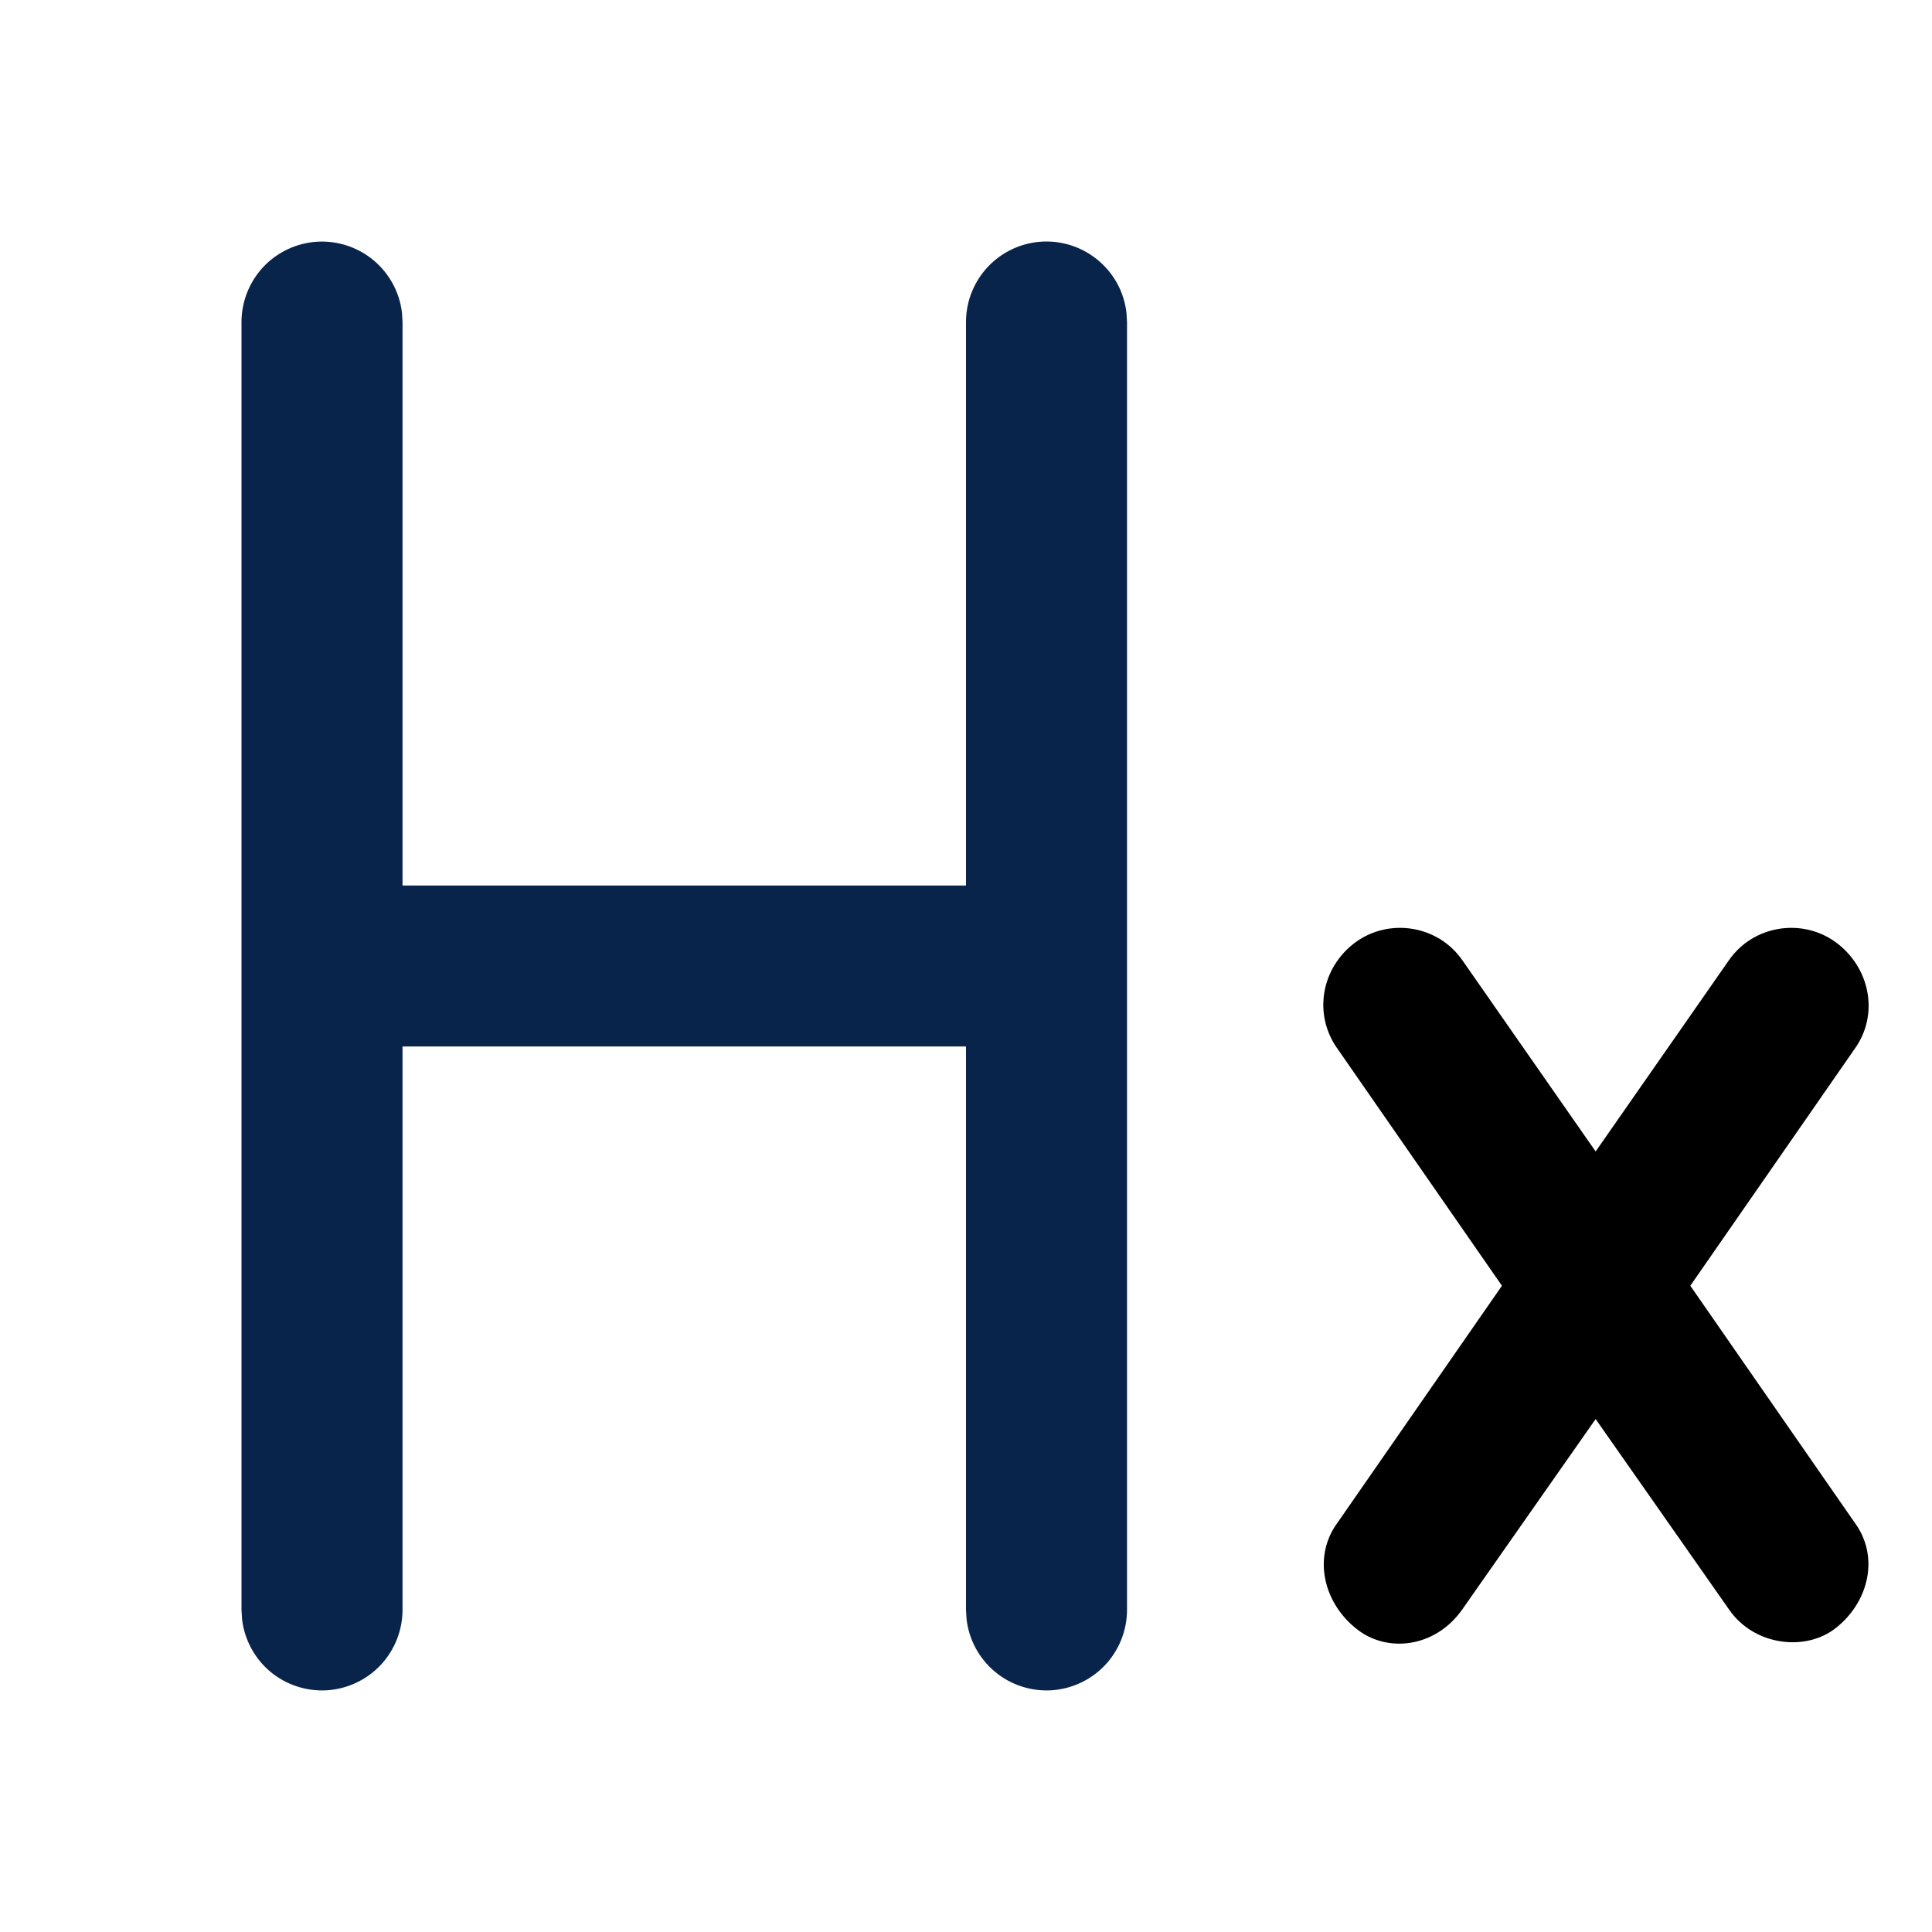
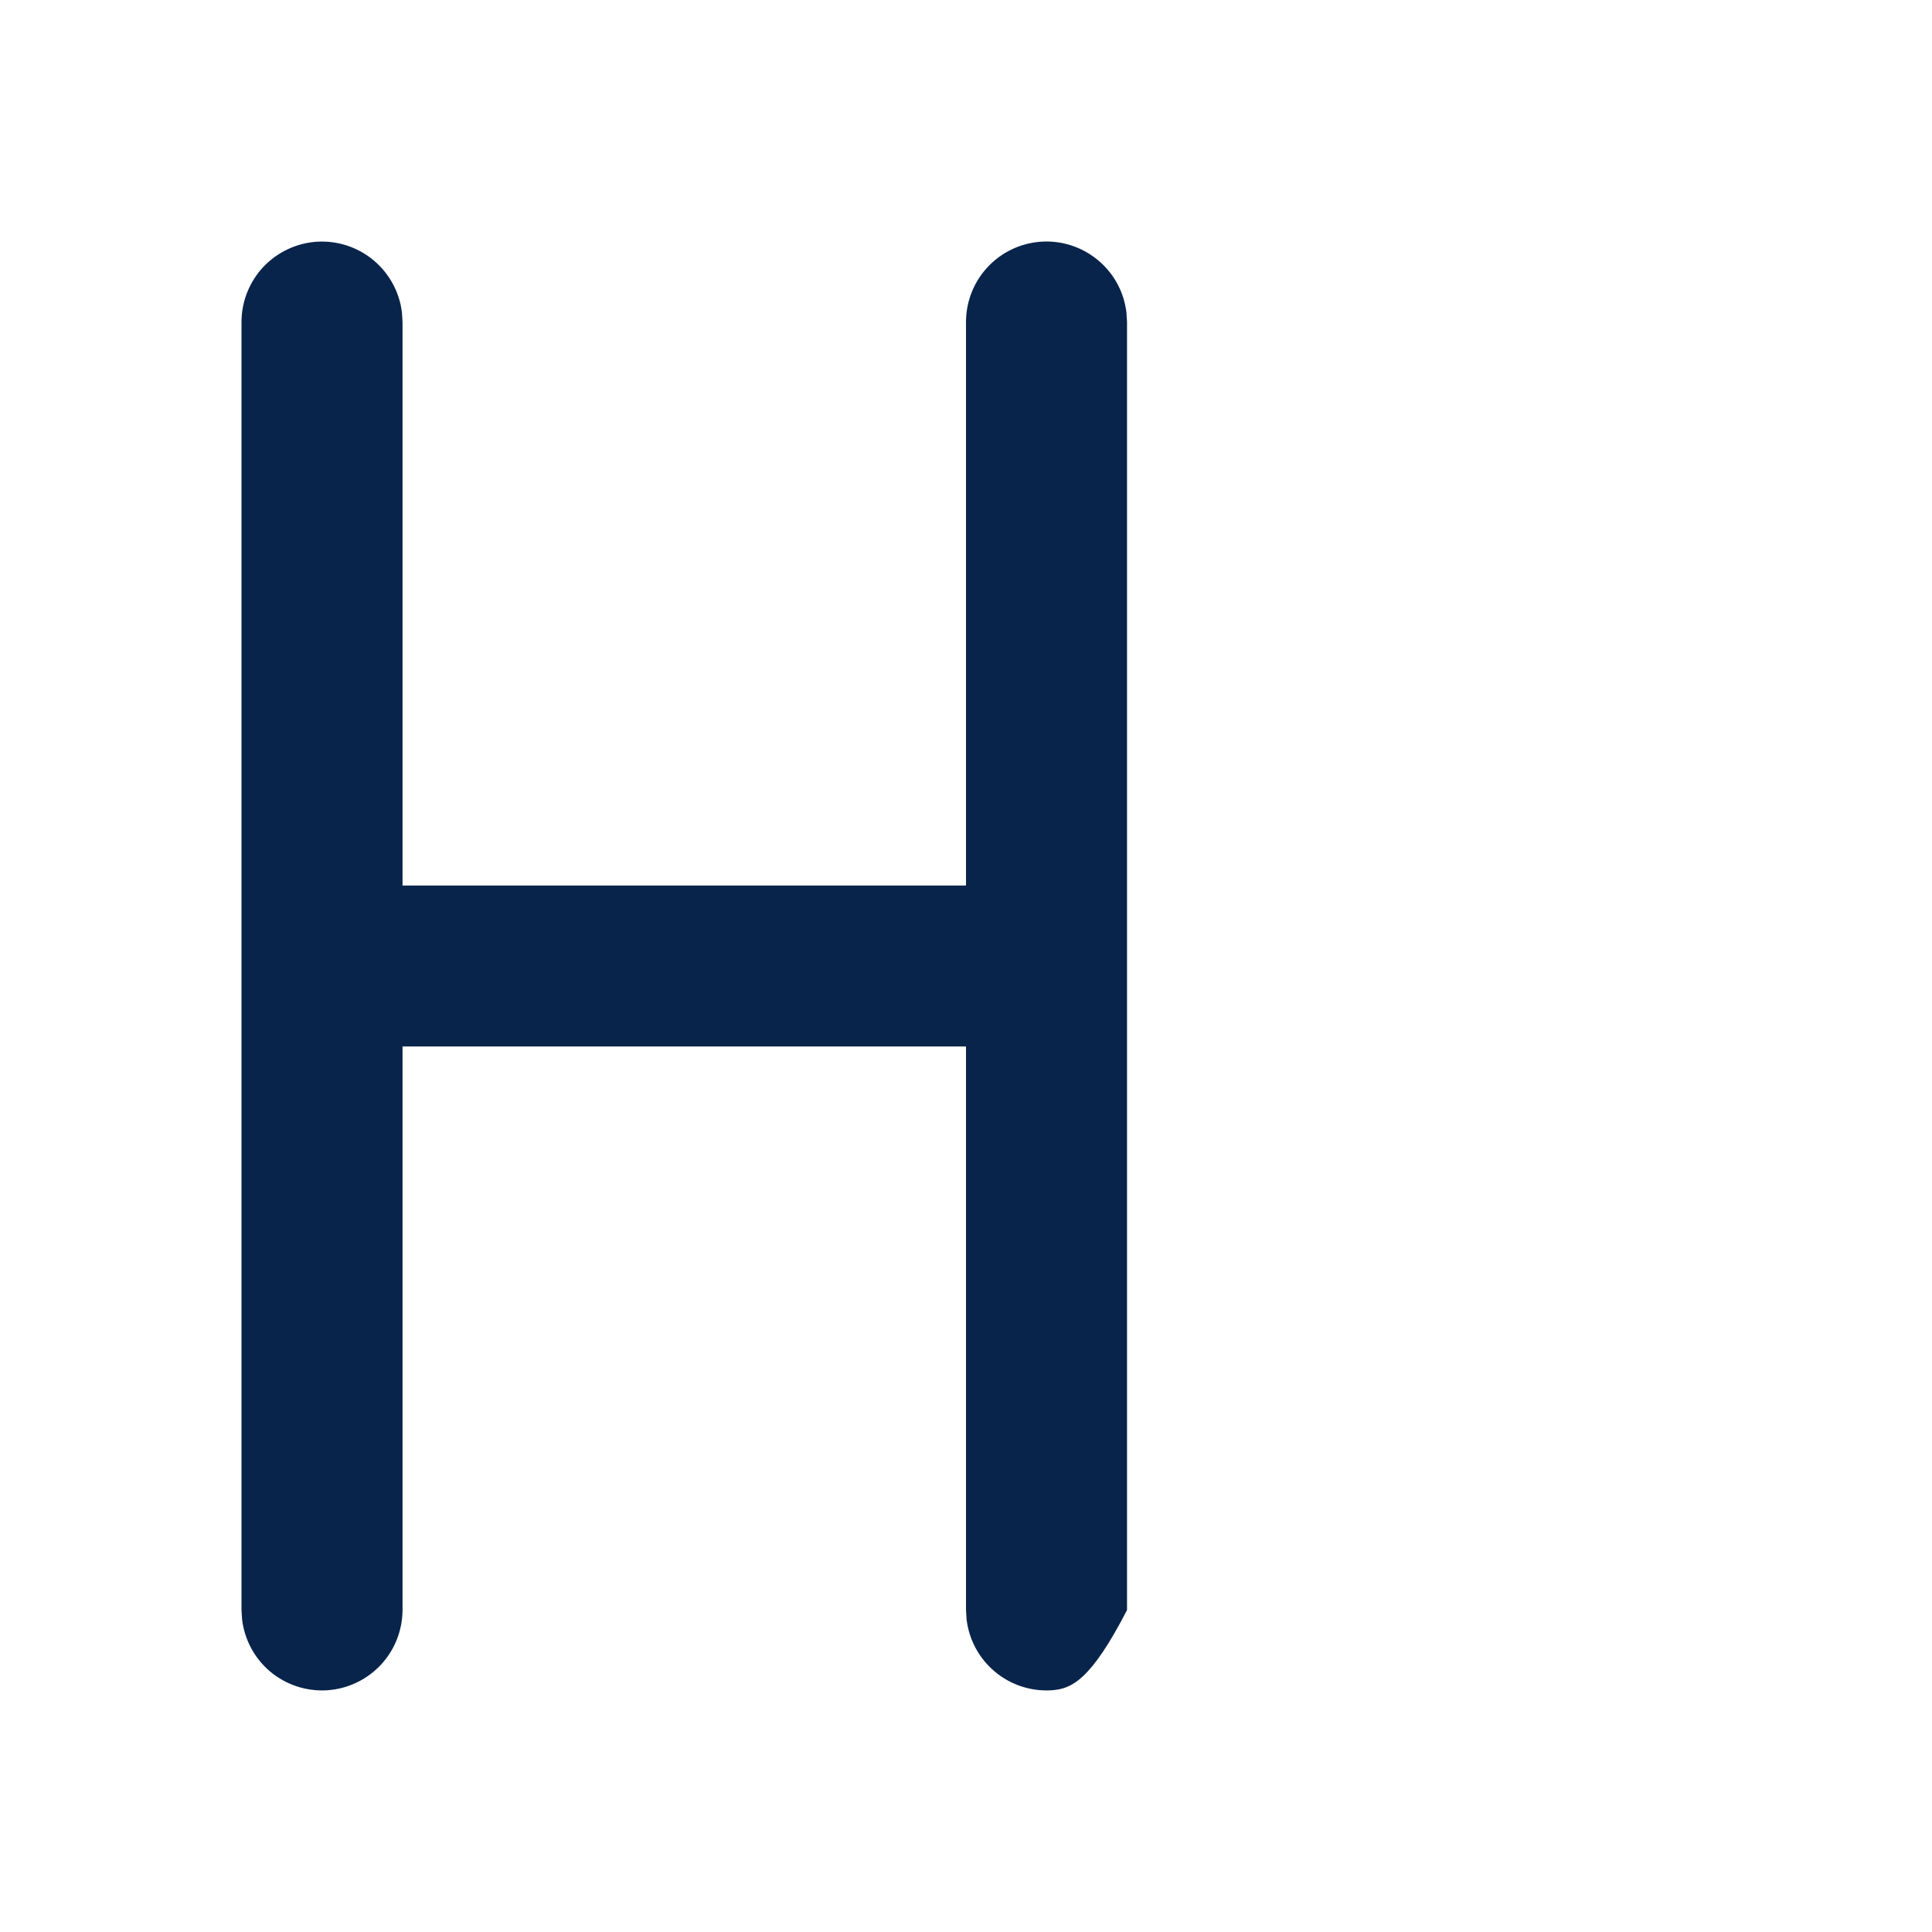
<svg xmlns="http://www.w3.org/2000/svg" width="20" height="20" viewBox="0 0 20 20" fill="none">
-   <path d="M10.833 2.5C11.037 2.5 11.234 2.575 11.387 2.711C11.54 2.846 11.637 3.033 11.661 3.236L11.667 3.333V16.667C11.666 16.879 11.585 17.083 11.439 17.238C11.293 17.392 11.094 17.485 10.882 17.498C10.67 17.51 10.461 17.441 10.299 17.305C10.136 17.169 10.031 16.975 10.006 16.764L10 16.667V10.833H4.167V16.667C4.166 16.879 4.085 17.083 3.939 17.238C3.793 17.392 3.594 17.485 3.382 17.498C3.17 17.51 2.961 17.441 2.798 17.305C2.636 17.169 2.531 16.975 2.506 16.764L2.5 16.667V3.333C2.5 3.121 2.582 2.917 2.727 2.762C2.873 2.608 3.072 2.515 3.284 2.502C3.497 2.49 3.705 2.559 3.868 2.695C4.031 2.832 4.136 3.025 4.161 3.236L4.167 3.333V9.167H10V3.333C10 3.112 10.088 2.9 10.244 2.744C10.4 2.588 10.612 2.5 10.833 2.5Z" fill="#09244B" />
-   <path d="M17.498 13.31L19.198 15.76C19.458 16.11 19.348 16.58 19.008 16.85C18.698 17.1 18.158 17.04 17.898 16.66L16.518 14.69L15.138 16.66C14.858 17.06 14.348 17.12 14.028 16.85C13.698 16.58 13.588 16.11 13.848 15.76L15.548 13.31L13.848 10.86C13.588 10.5 13.678 10.01 14.038 9.75C14.388 9.5 14.888 9.58 15.138 9.94L16.518 11.92L17.898 9.94C18.148 9.58 18.648 9.5 18.998 9.75C19.358 10.01 19.458 10.5 19.198 10.86L17.498 13.31Z" fill="black" />
+   <path d="M10.833 2.5C11.037 2.5 11.234 2.575 11.387 2.711C11.54 2.846 11.637 3.033 11.661 3.236L11.667 3.333V16.667C11.293 17.392 11.094 17.485 10.882 17.498C10.67 17.51 10.461 17.441 10.299 17.305C10.136 17.169 10.031 16.975 10.006 16.764L10 16.667V10.833H4.167V16.667C4.166 16.879 4.085 17.083 3.939 17.238C3.793 17.392 3.594 17.485 3.382 17.498C3.17 17.51 2.961 17.441 2.798 17.305C2.636 17.169 2.531 16.975 2.506 16.764L2.5 16.667V3.333C2.5 3.121 2.582 2.917 2.727 2.762C2.873 2.608 3.072 2.515 3.284 2.502C3.497 2.49 3.705 2.559 3.868 2.695C4.031 2.832 4.136 3.025 4.161 3.236L4.167 3.333V9.167H10V3.333C10 3.112 10.088 2.9 10.244 2.744C10.4 2.588 10.612 2.5 10.833 2.5Z" fill="#09244B" />
</svg>